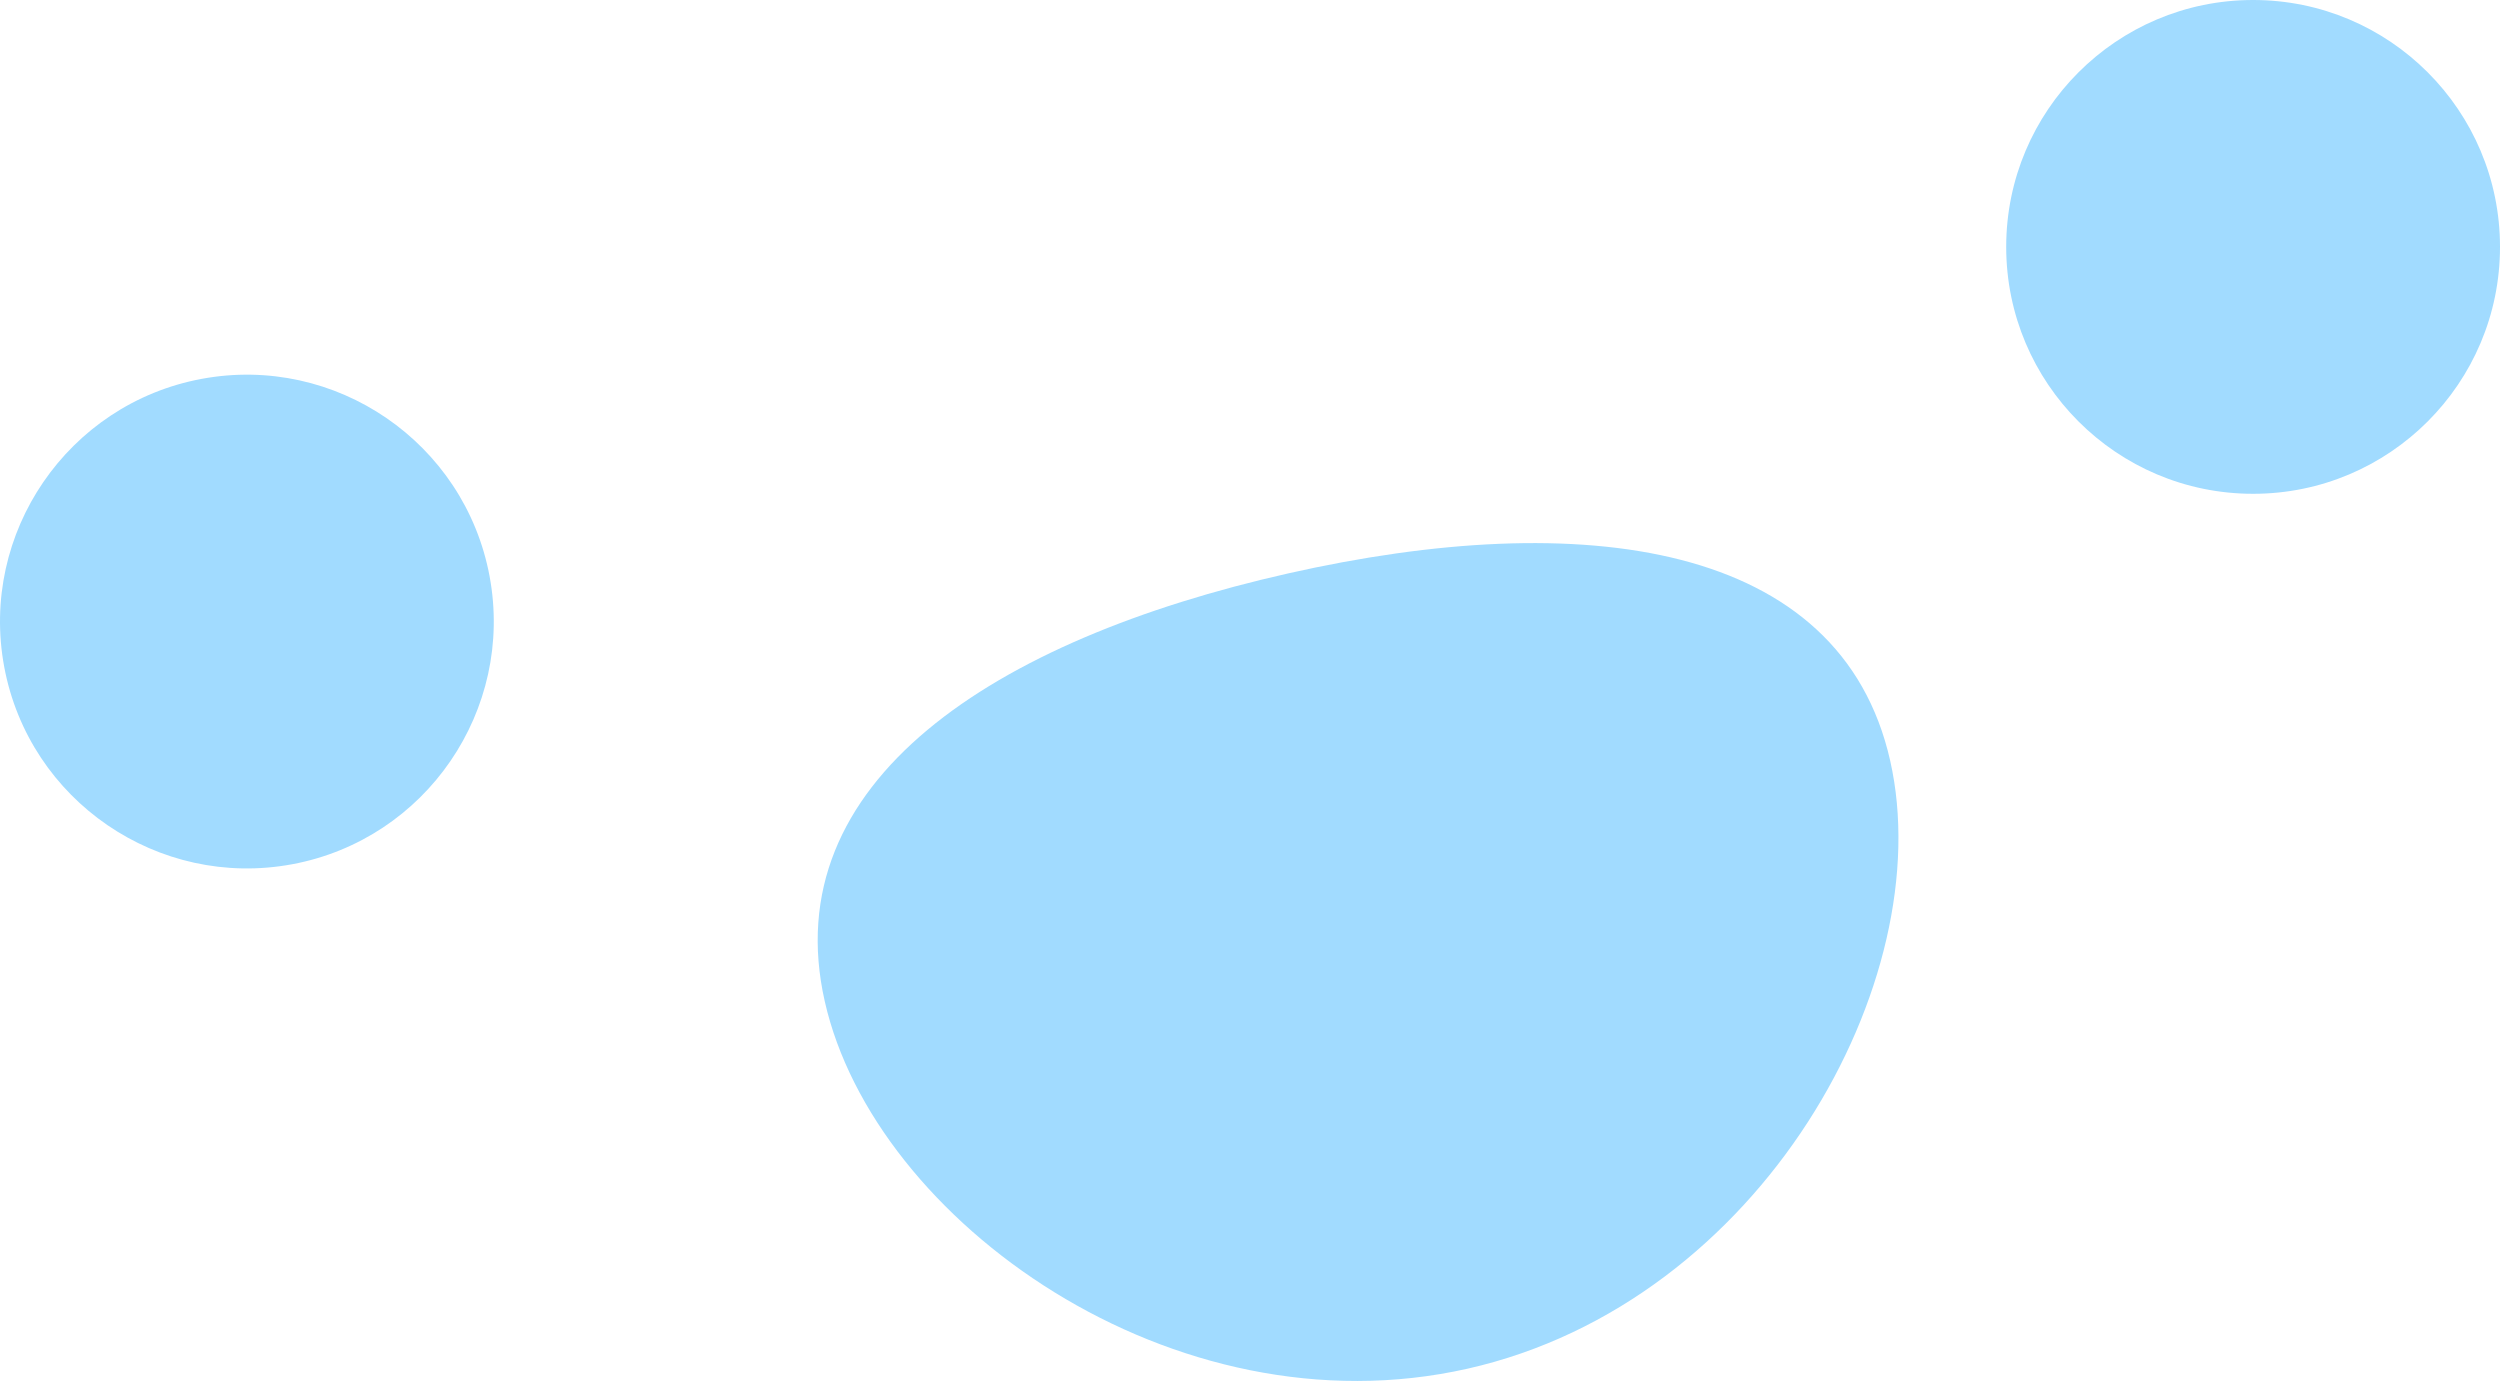
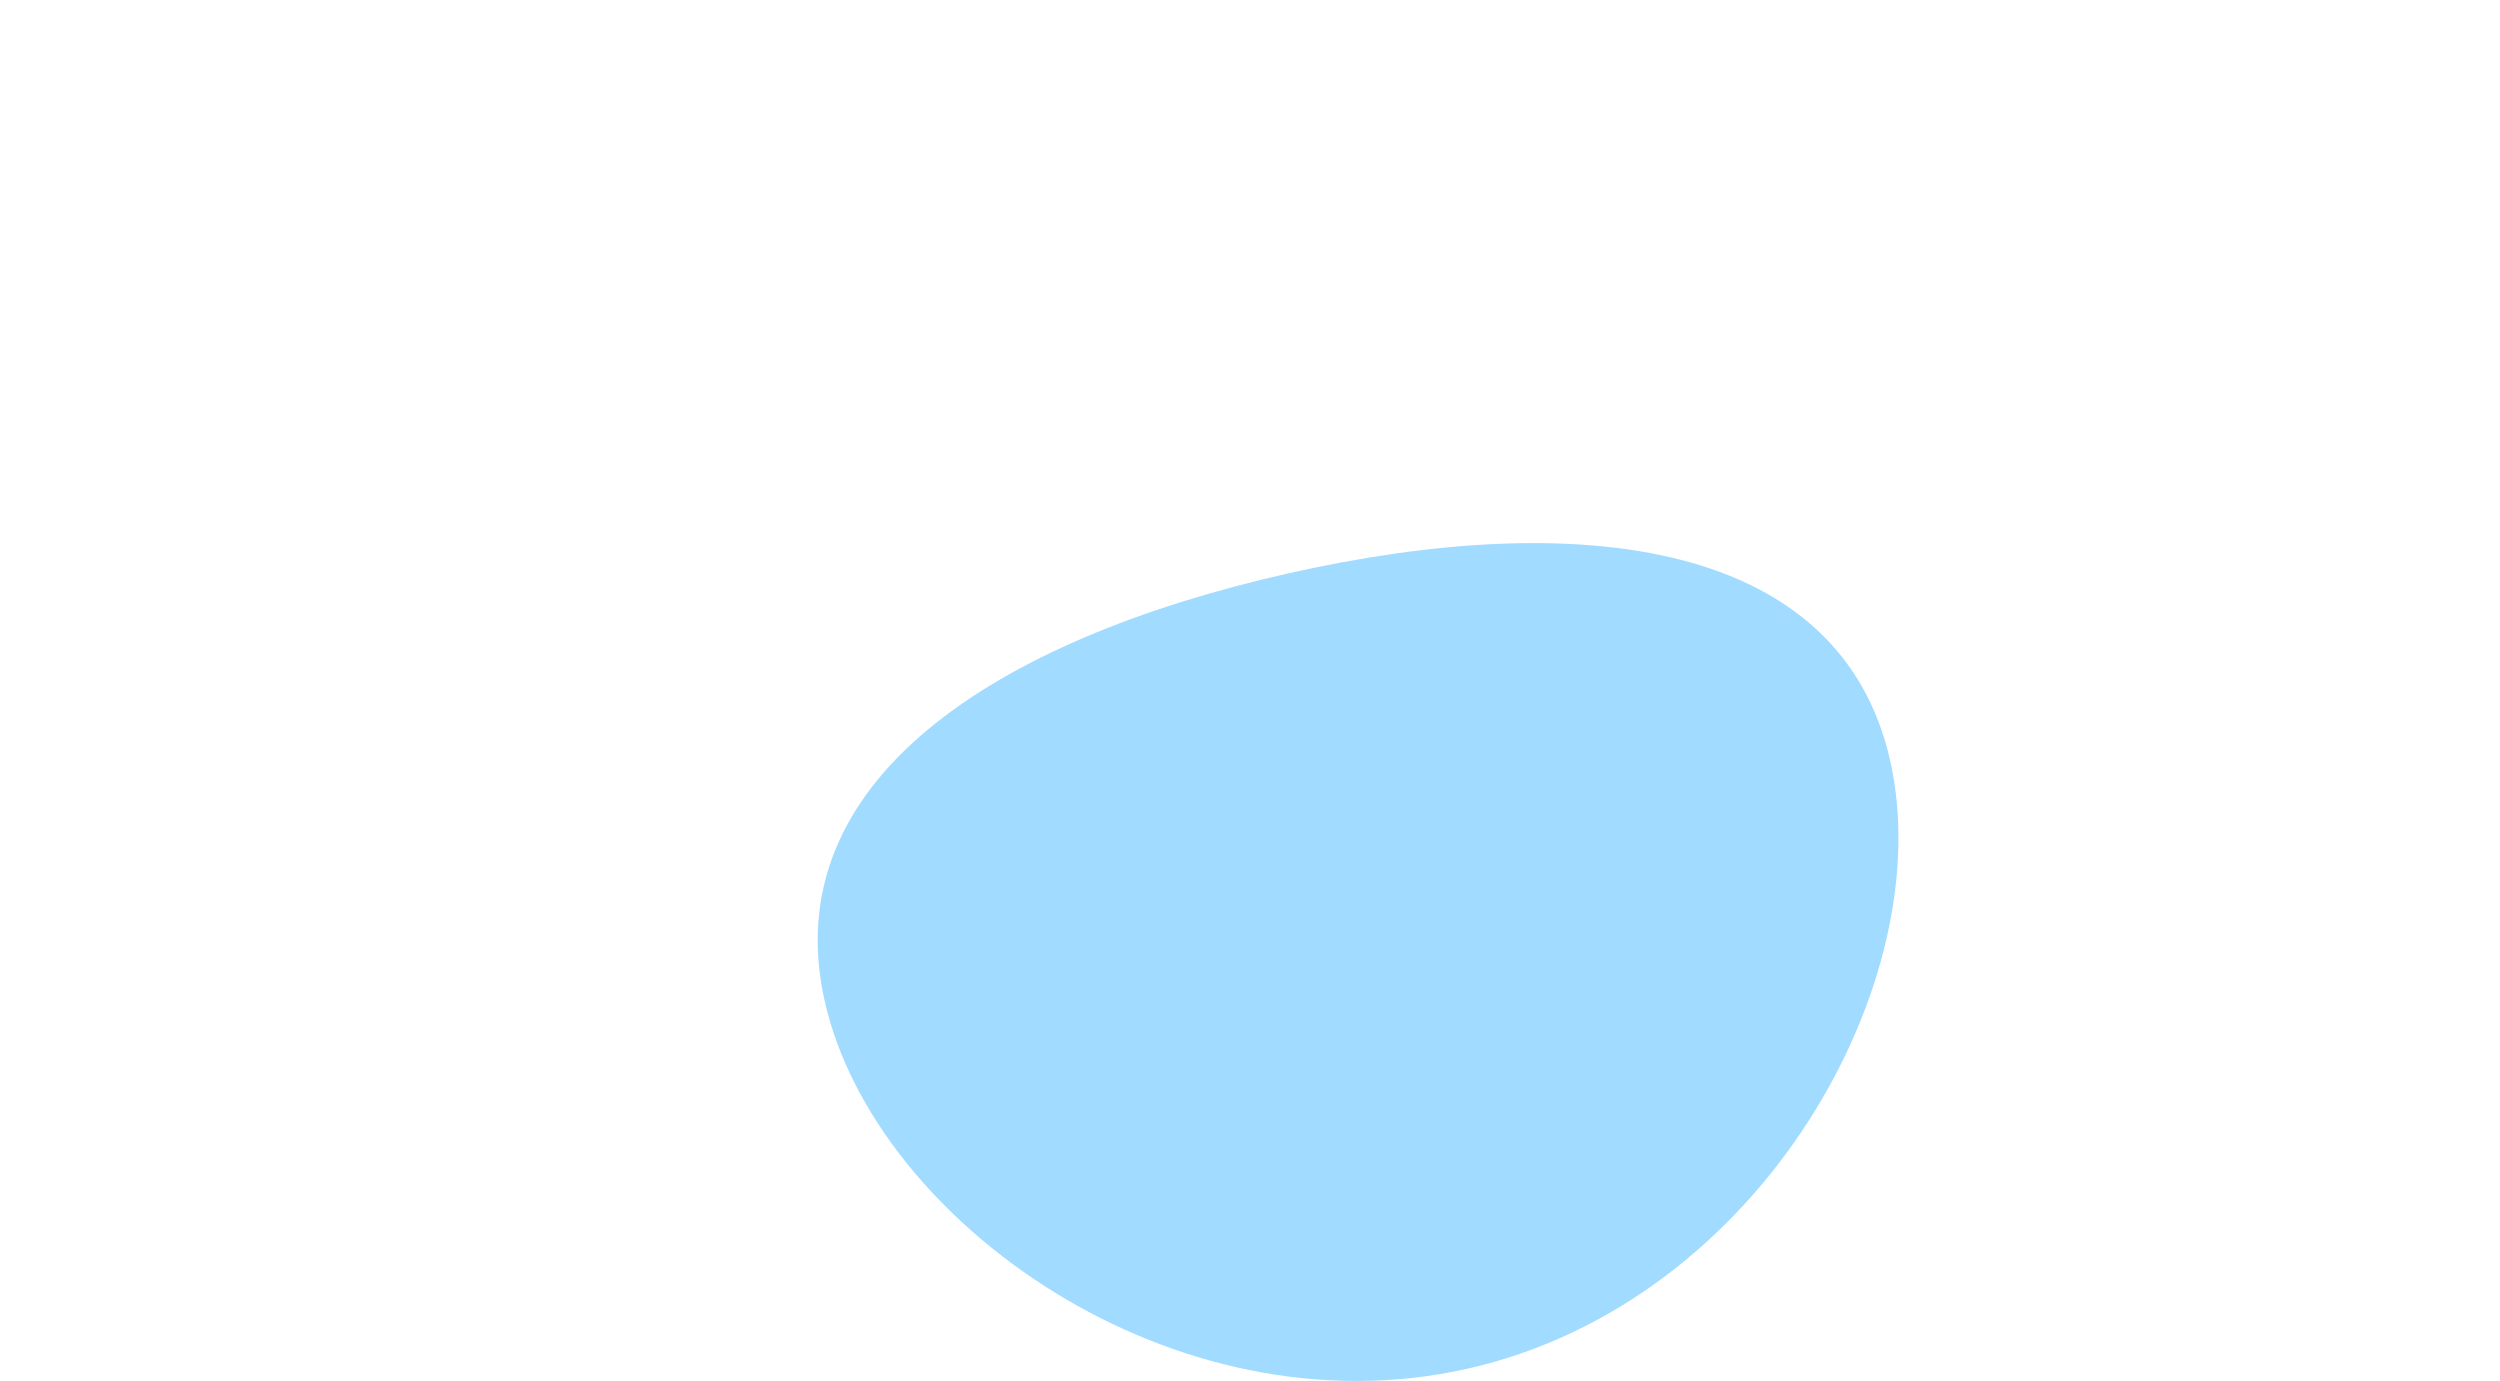
<svg xmlns="http://www.w3.org/2000/svg" id="Capa_2" viewBox="0 0 136.19 75.23">
  <defs>
    <style>.cls-1{fill:#a1dbff;}</style>
  </defs>
  <g id="Capa_1-2">
    <g>
      <path class="cls-1" d="M70.16,31.24c-16.03,3.62-27.94,11.35-25.23,23.31,2.7,11.96,18.99,23.63,35.02,20.01,16.03-3.62,25.72-21.16,23.02-33.12-2.7-11.96-16.78-13.82-32.81-10.2Z" />
-       <path class="cls-1" d="M10.98,20.64C3.69,22-1.13,29.04,.23,36.33s8.4,12.11,15.69,10.75c7.29-1.36,12.11-8.4,10.75-15.69-1.36-7.29-8.4-12.11-15.69-10.75Z" />
-       <circle class="cls-1" cx="122.74" cy="13.45" r="13.45" />
    </g>
  </g>
</svg>